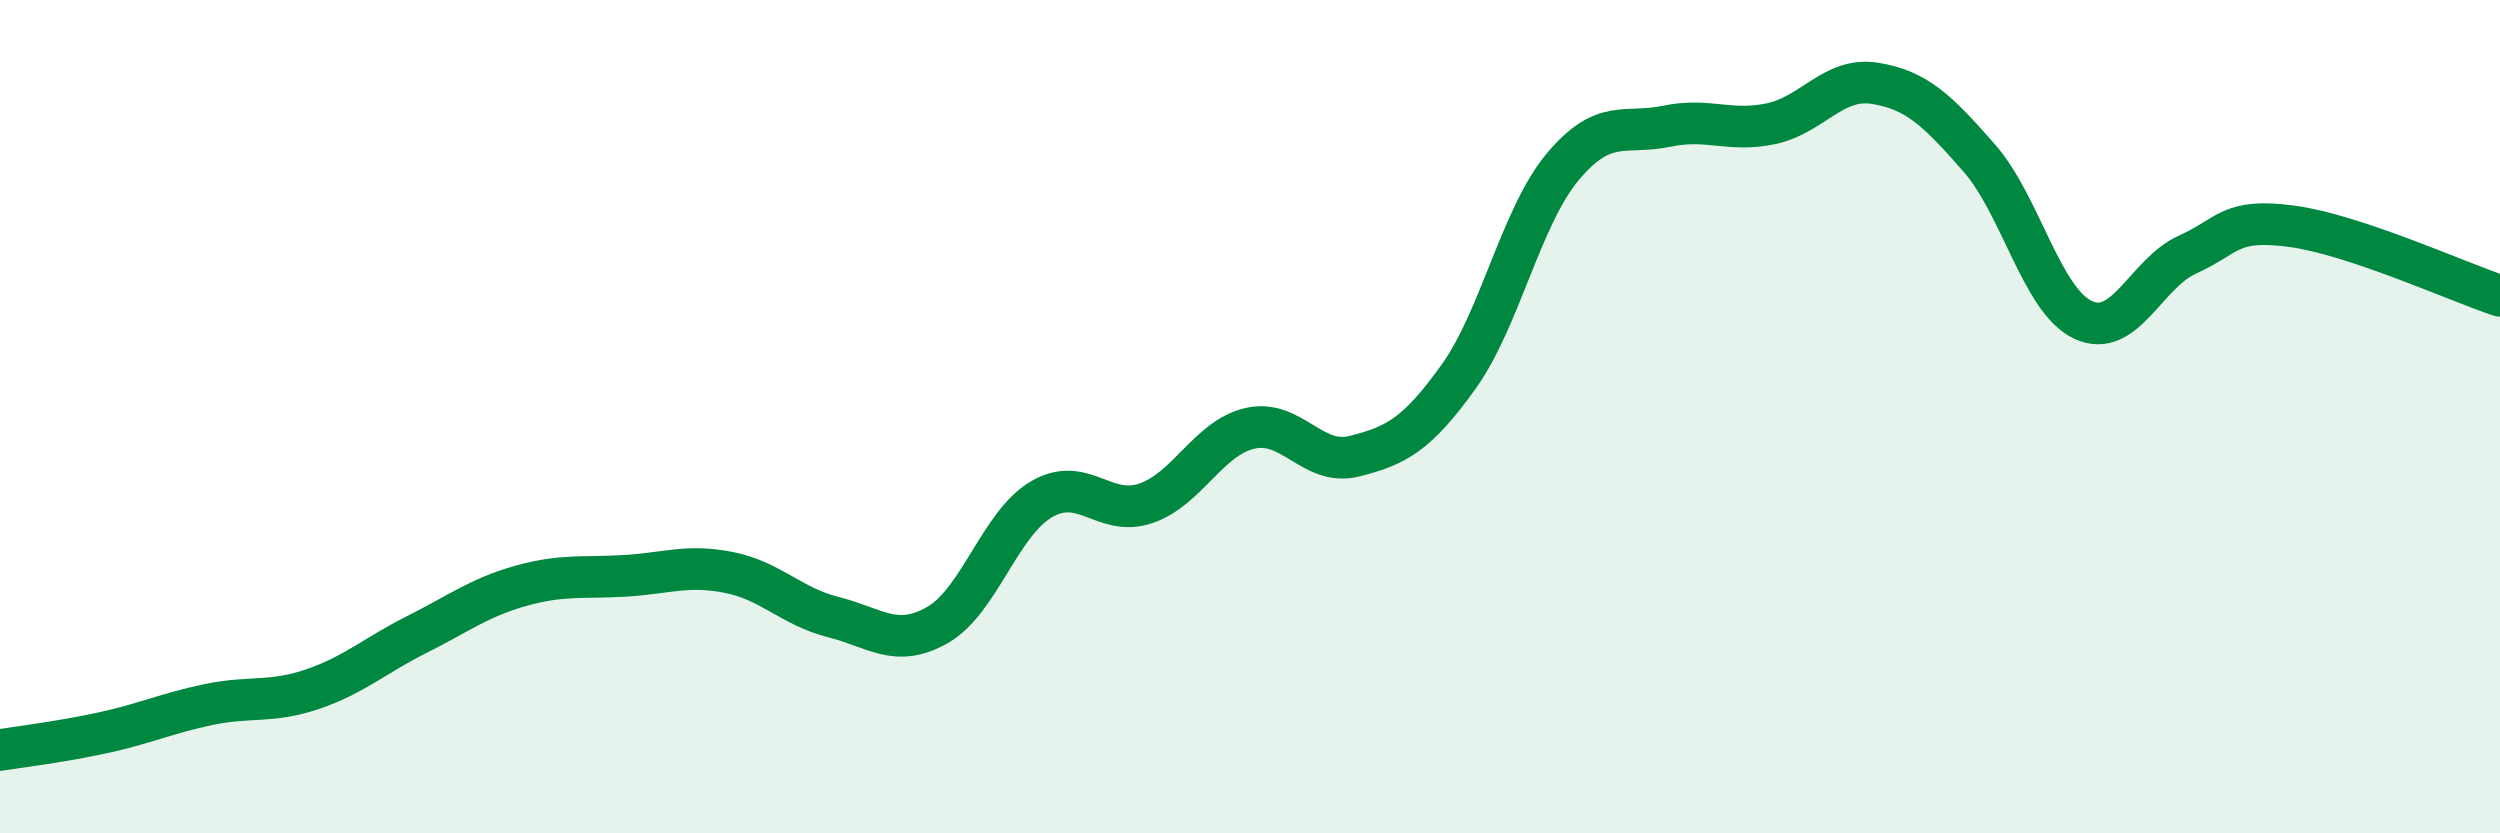
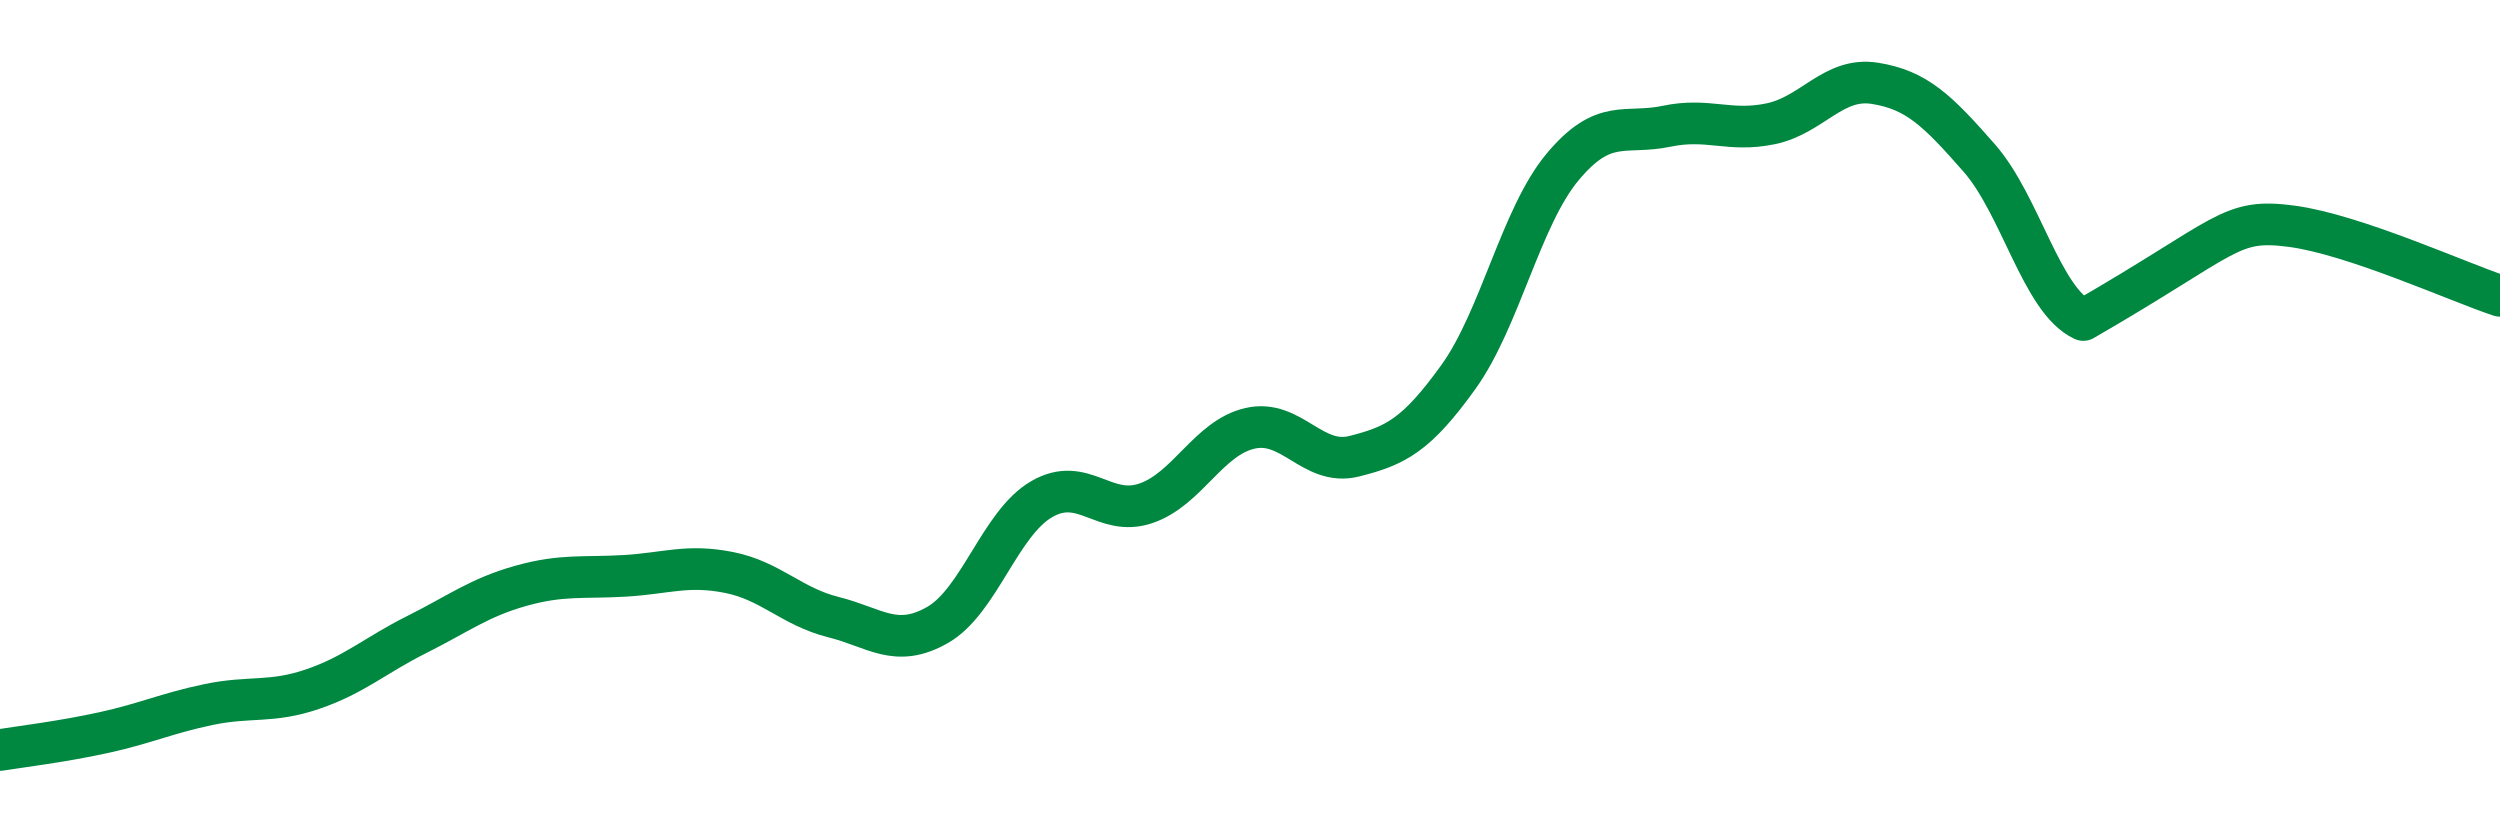
<svg xmlns="http://www.w3.org/2000/svg" width="60" height="20" viewBox="0 0 60 20">
-   <path d="M 0,18 C 0.5,17.92 1.5,17.8 2.5,17.58 C 3.5,17.36 4,17.12 5,16.91 C 6,16.7 6.5,16.88 7.5,16.54 C 8.5,16.2 9,15.73 10,15.23 C 11,14.73 11.5,14.34 12.5,14.06 C 13.5,13.78 14,13.88 15,13.82 C 16,13.76 16.5,13.54 17.5,13.74 C 18.5,13.94 19,14.56 20,14.81 C 21,15.06 21.5,15.57 22.5,15 C 23.5,14.43 24,12.56 25,11.98 C 26,11.4 26.5,12.42 27.5,12.08 C 28.5,11.74 29,10.51 30,10.28 C 31,10.05 31.5,11.2 32.5,10.95 C 33.5,10.7 34,10.44 35,9.05 C 36,7.66 36.5,5.21 37.5,4.01 C 38.5,2.81 39,3.24 40,3.03 C 41,2.82 41.5,3.18 42.5,2.97 C 43.5,2.76 44,1.84 45,2 C 46,2.16 46.5,2.65 47.5,3.79 C 48.5,4.93 49,7.22 50,7.68 C 51,8.14 51.5,6.56 52.5,6.11 C 53.5,5.66 53.5,5.23 55,5.43 C 56.5,5.63 59,6.77 60,7.1L60 20L0 20Z" fill="#008740" opacity="0.1" stroke-linecap="round" stroke-linejoin="round" />
-   <path d="M 0,18 C 0.5,17.92 1.5,17.8 2.5,17.58 C 3.5,17.36 4,17.12 5,16.91 C 6,16.7 6.5,16.88 7.5,16.54 C 8.5,16.2 9,15.73 10,15.23 C 11,14.73 11.5,14.34 12.5,14.06 C 13.5,13.78 14,13.88 15,13.82 C 16,13.76 16.5,13.54 17.5,13.74 C 18.5,13.94 19,14.56 20,14.81 C 21,15.06 21.5,15.57 22.5,15 C 23.5,14.43 24,12.56 25,11.98 C 26,11.4 26.5,12.42 27.5,12.08 C 28.5,11.74 29,10.51 30,10.28 C 31,10.05 31.5,11.2 32.5,10.95 C 33.5,10.7 34,10.44 35,9.05 C 36,7.66 36.5,5.21 37.5,4.01 C 38.5,2.81 39,3.24 40,3.03 C 41,2.82 41.5,3.18 42.5,2.97 C 43.5,2.76 44,1.84 45,2 C 46,2.16 46.5,2.65 47.5,3.79 C 48.5,4.93 49,7.22 50,7.68 C 51,8.14 51.5,6.56 52.5,6.11 C 53.5,5.66 53.5,5.23 55,5.43 C 56.5,5.63 59,6.77 60,7.1" stroke="#008740" stroke-width="1" fill="none" stroke-linecap="round" stroke-linejoin="round" />
+   <path d="M 0,18 C 0.5,17.92 1.5,17.8 2.5,17.58 C 3.5,17.36 4,17.12 5,16.91 C 6,16.7 6.5,16.88 7.5,16.54 C 8.5,16.2 9,15.73 10,15.23 C 11,14.73 11.5,14.34 12.5,14.06 C 13.5,13.78 14,13.88 15,13.82 C 16,13.76 16.5,13.54 17.5,13.74 C 18.5,13.94 19,14.56 20,14.81 C 21,15.06 21.5,15.57 22.5,15 C 23.5,14.43 24,12.56 25,11.98 C 26,11.4 26.5,12.42 27.5,12.08 C 28.5,11.74 29,10.51 30,10.28 C 31,10.05 31.5,11.2 32.5,10.95 C 33.5,10.7 34,10.44 35,9.05 C 36,7.66 36.5,5.21 37.5,4.01 C 38.5,2.81 39,3.24 40,3.03 C 41,2.82 41.5,3.18 42.5,2.97 C 43.5,2.76 44,1.84 45,2 C 46,2.16 46.5,2.65 47.5,3.79 C 48.5,4.93 49,7.22 50,7.68 C 53.5,5.66 53.5,5.23 55,5.43 C 56.5,5.63 59,6.77 60,7.1" stroke="#008740" stroke-width="1" fill="none" stroke-linecap="round" stroke-linejoin="round" />
</svg>